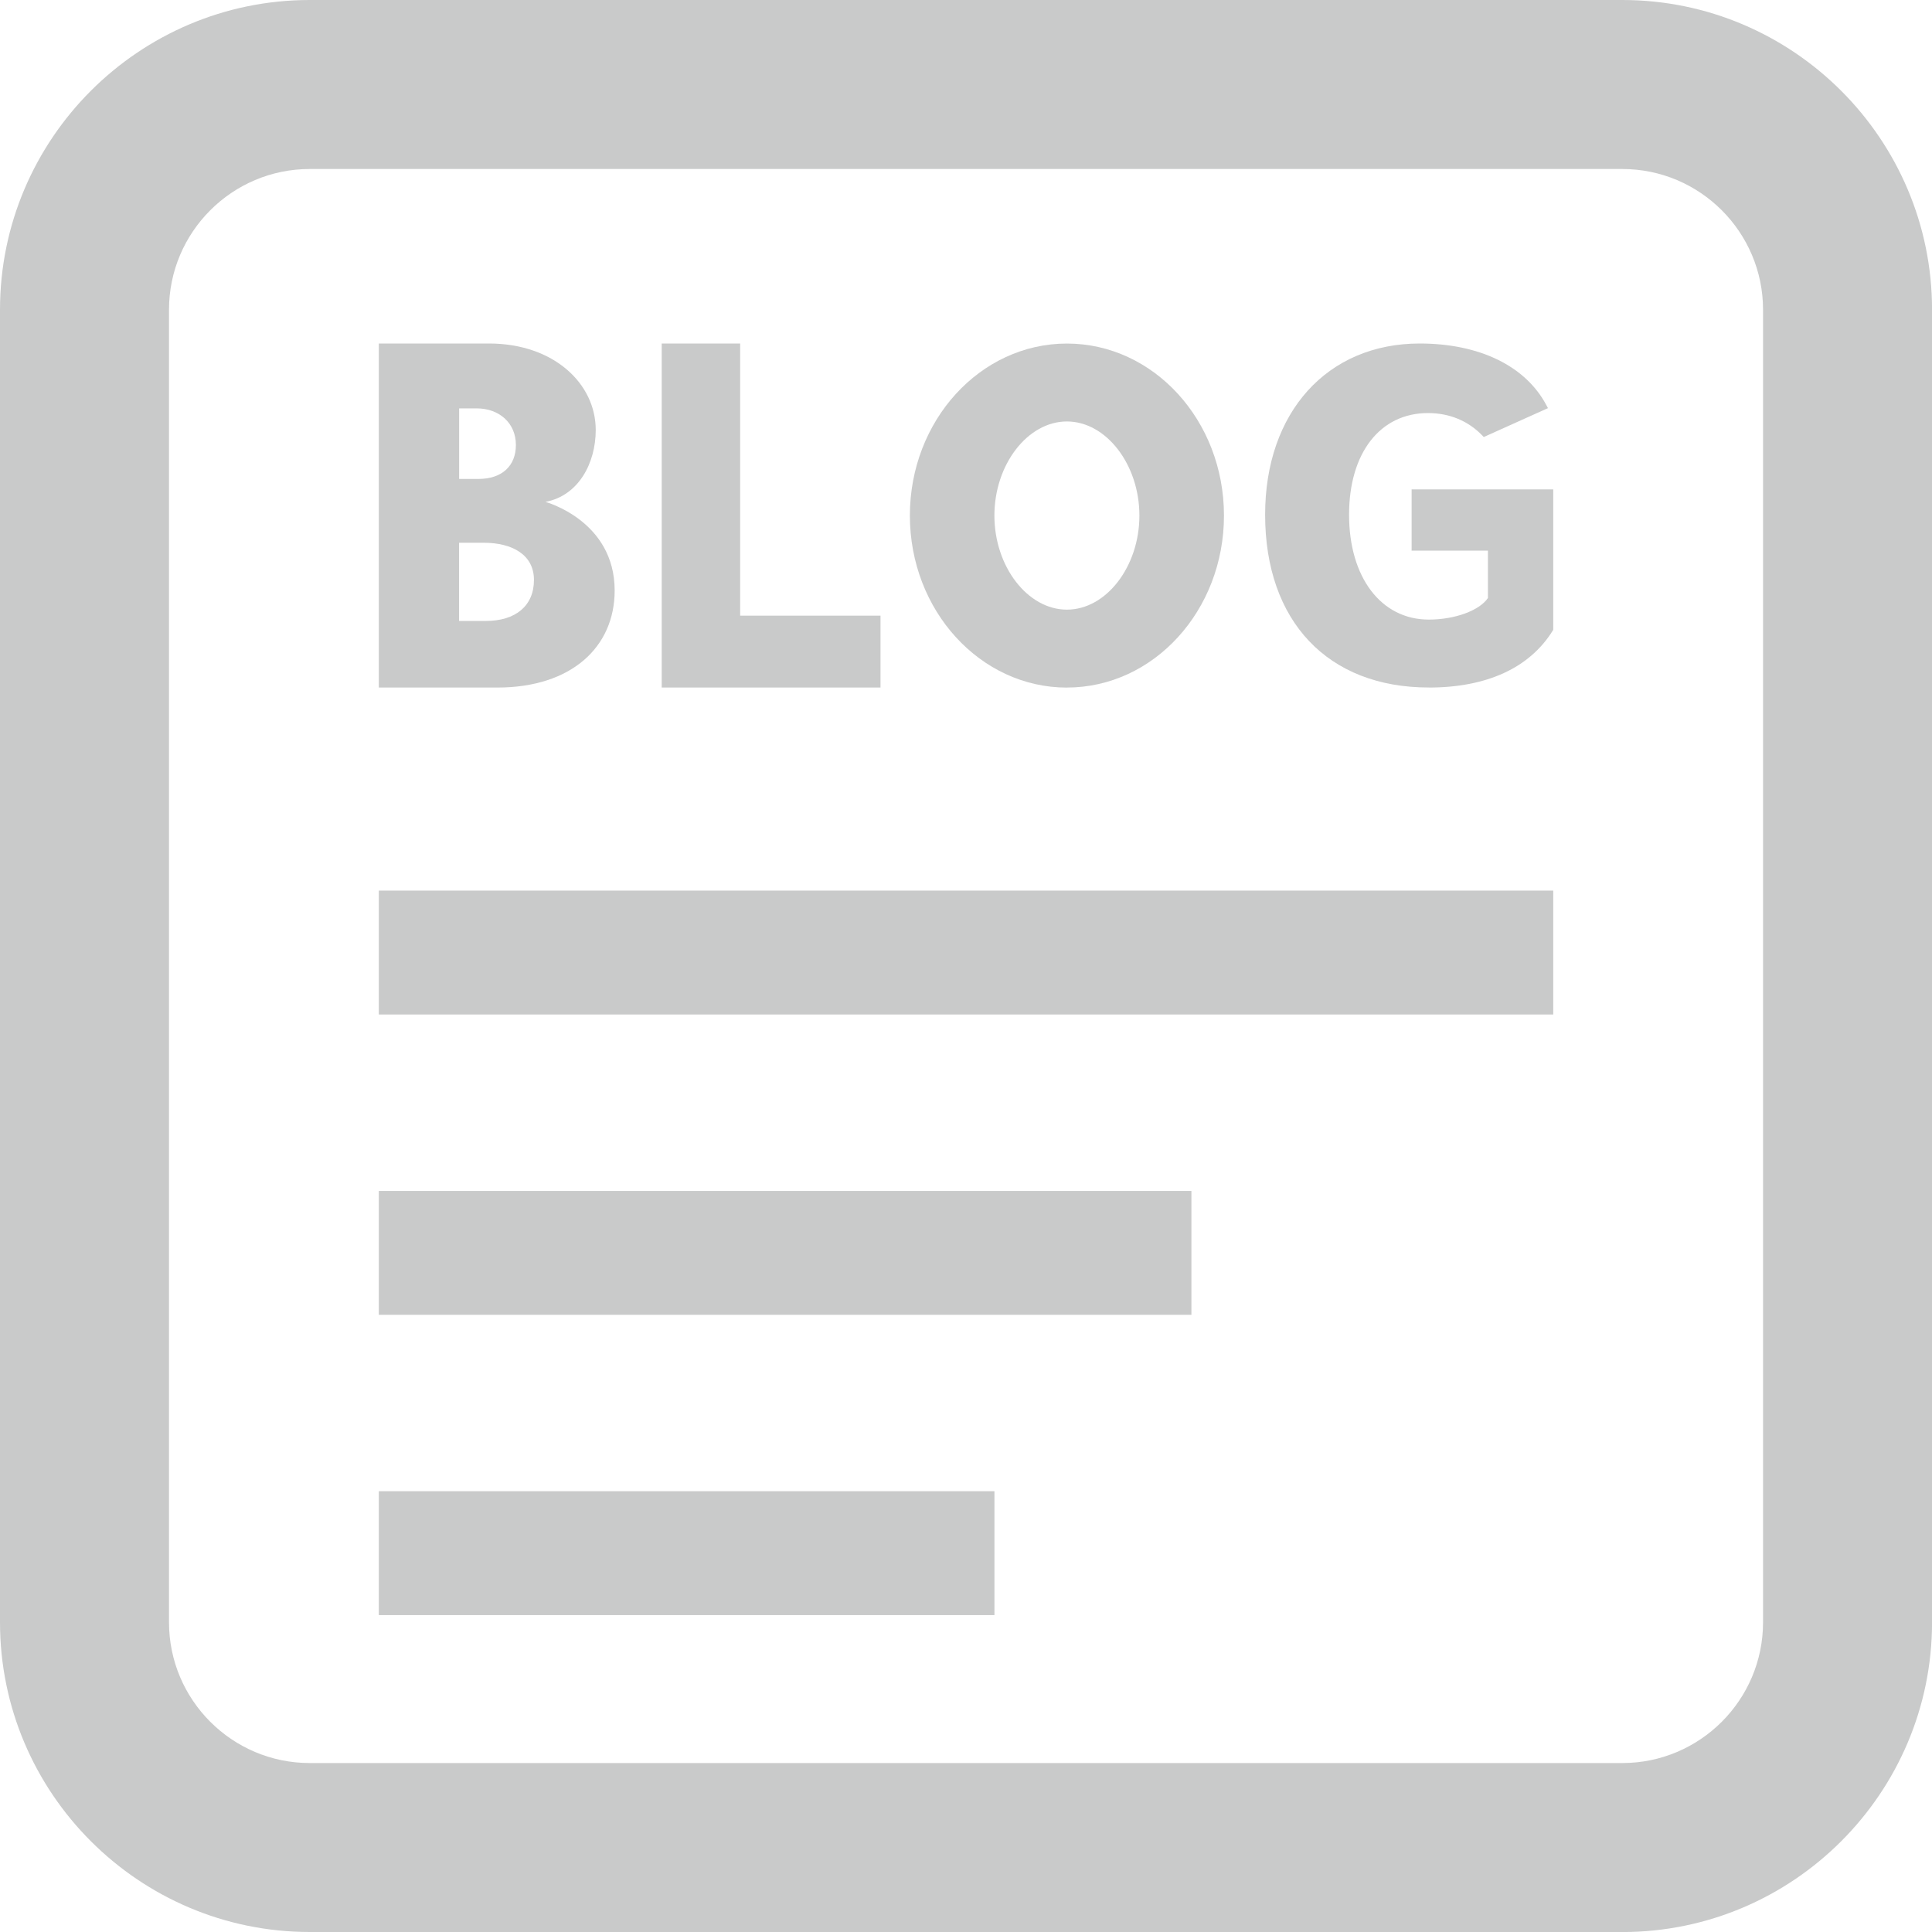
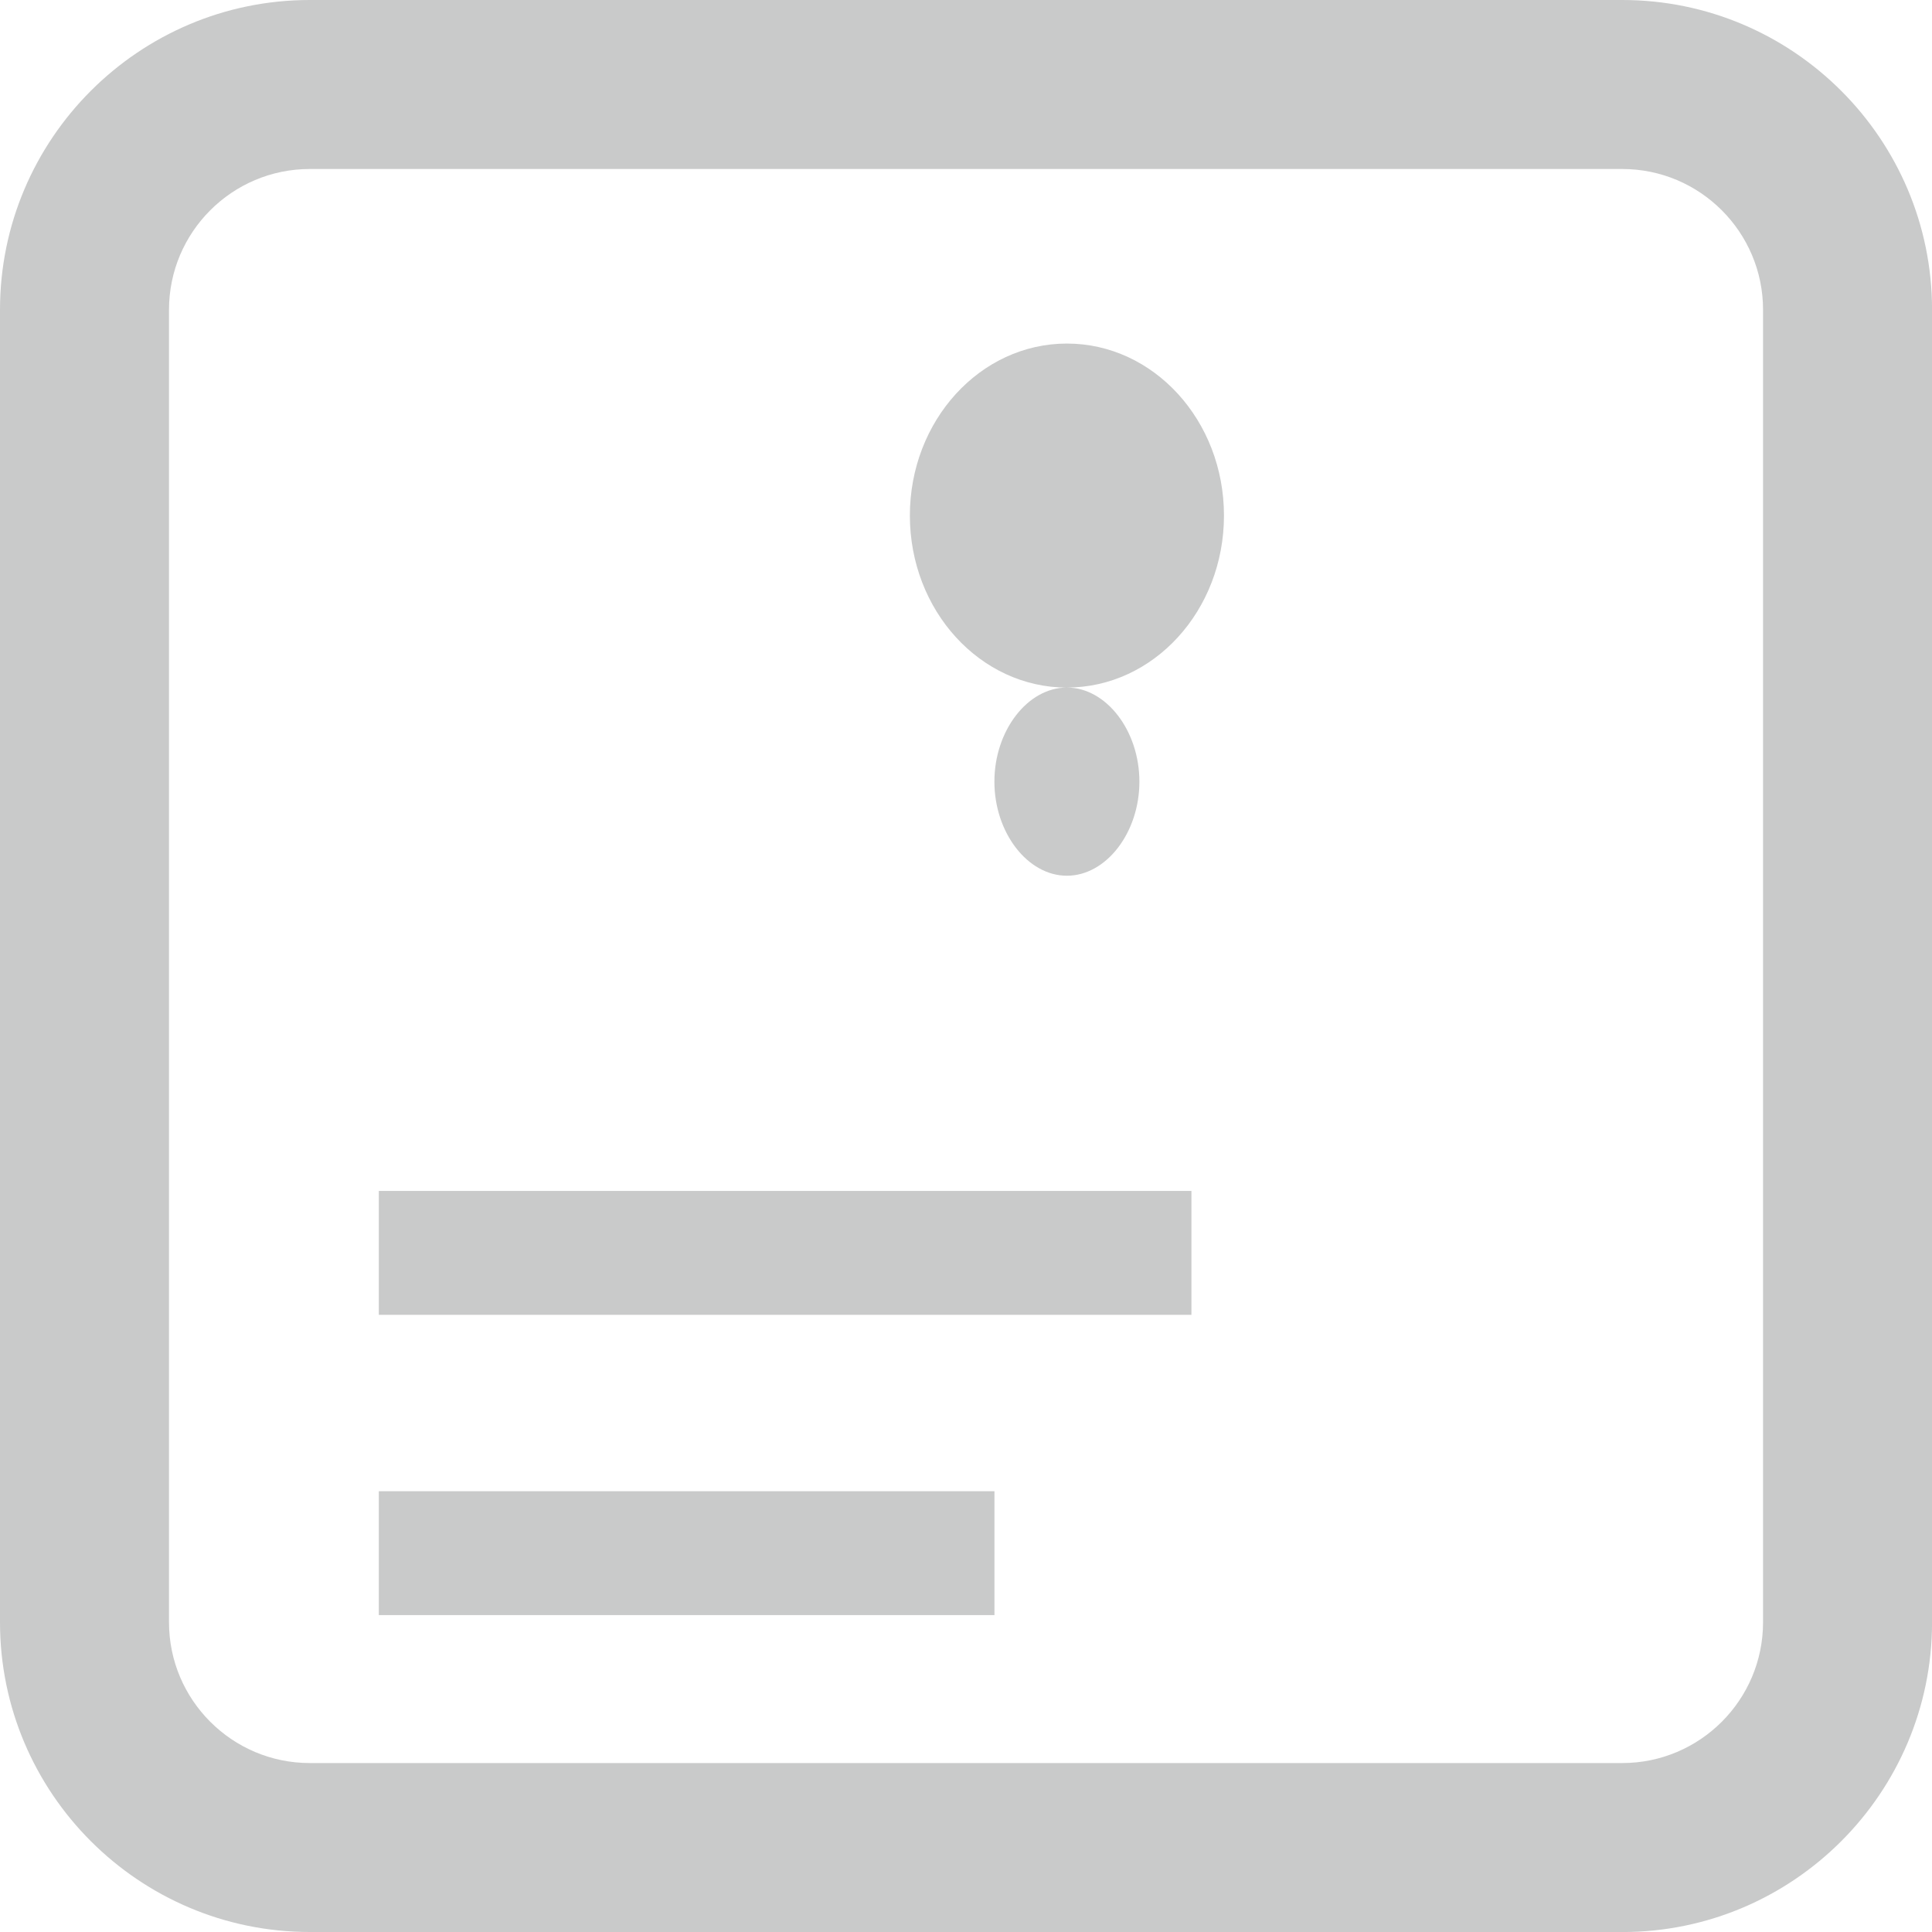
<svg xmlns="http://www.w3.org/2000/svg" id="_レイヤー_2" width="14.111mm" height="14.111mm" viewBox="0 0 40 40">
  <defs>
    <style>.cls-1{fill:#c9caca;stroke-width:0px;}</style>
  </defs>
  <g id="_レイヤー_1-2">
    <path class="cls-1" d="M33.587,40H6.413c-3.536,0-6.413-2.877-6.413-6.413V6.413C0,2.877,2.877,0,6.413,0h27.175c3.536,0,6.413,2.877,6.413,6.413v27.175c0,3.536-2.877,6.413-6.413,6.413ZM6.413,3.499c-1.607,0-2.914,1.307-2.914,2.914v27.175c0,1.607,1.307,2.914,2.914,2.914h27.175c1.607,0,2.914-1.307,2.914-2.914V6.413c0-1.607-1.307-2.914-2.914-2.914H6.413Z" />
-     <path class="cls-1" d="M29.581,14.235c1.202,0,2.089-.408,2.567-1.179l.01-.016v-2.908h-2.932v1.268h1.58v.981c-.176.26-.685.447-1.224.447-.988,0-1.651-.873-1.651-2.172,0-1.278.642-2.104,1.634-2.104.442,0,.83.16,1.123.463l.032.033,1.329-.598-.033-.061c-.43-.812-1.386-1.277-2.623-1.277-1.914,0-3.2,1.424-3.2,3.544,0,2.207,1.298,3.578,3.388,3.578Z" />
-     <path class="cls-1" d="M12.726,12.226c0-1.449-1.434-1.835-1.434-1.835.685-.128,1.042-.801,1.042-1.489,0-.959-.868-1.79-2.21-1.79h-2.281v7.123h2.454c1.534,0,2.429-.84,2.429-2.009ZM9.505,8.455h.363c.466,0,.813.301.813.758,0,.429-.283.703-.776.703h-.399v-1.461ZM9.505,12.856v-1.619h.509c.594,0,1.041.25,1.041.77,0,.539-.384.849-.995.849h-.555Z" />
-     <polygon class="cls-1" points="18.23 12.747 15.324 12.747 15.324 7.112 13.7 7.113 13.7 14.235 18.23 14.235 18.23 12.747" />
-     <path class="cls-1" d="M22.089,14.235c1.796-0,3.252-1.595,3.252-3.561-0-1.967-1.456-3.561-3.252-3.561-1.796 0-3.251,1.595-3.251,3.561 0,1.967,1.456,3.561,3.251,3.562ZM22.089,8.726c.814,0,1.501.892,1.501,1.948,0,1.056-.687,1.948-1.501,1.948-.814,0-1.501-.892-1.501-1.948 0-1.056.687-1.948,1.501-1.948Z" />
-     <rect class="cls-1" x="7.843" y="18.439" width="24.315" height="2.565" />
+     <path class="cls-1" d="M22.089,14.235c1.796-0,3.252-1.595,3.252-3.561-0-1.967-1.456-3.561-3.252-3.561-1.796 0-3.251,1.595-3.251,3.561 0,1.967,1.456,3.561,3.251,3.562Zc.814,0,1.501.892,1.501,1.948,0,1.056-.687,1.948-1.501,1.948-.814,0-1.501-.892-1.501-1.948 0-1.056.687-1.948,1.501-1.948Z" />
    <rect class="cls-1" x="7.843" y="24.657" width="16.824" height="2.565" />
    <rect class="cls-1" x="7.843" y="30.874" width="12.746" height="2.565" />
  </g>
</svg>